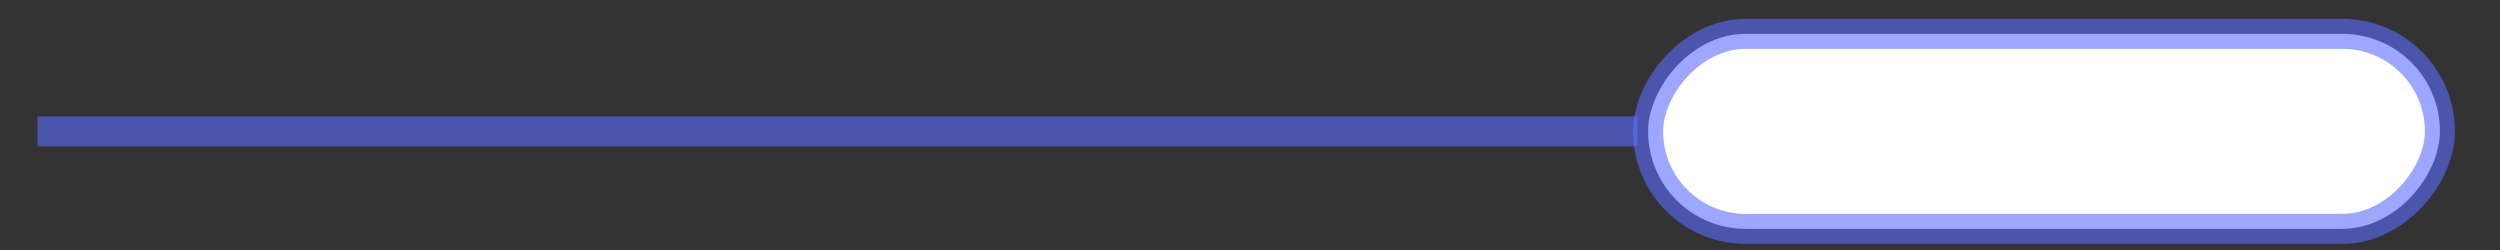
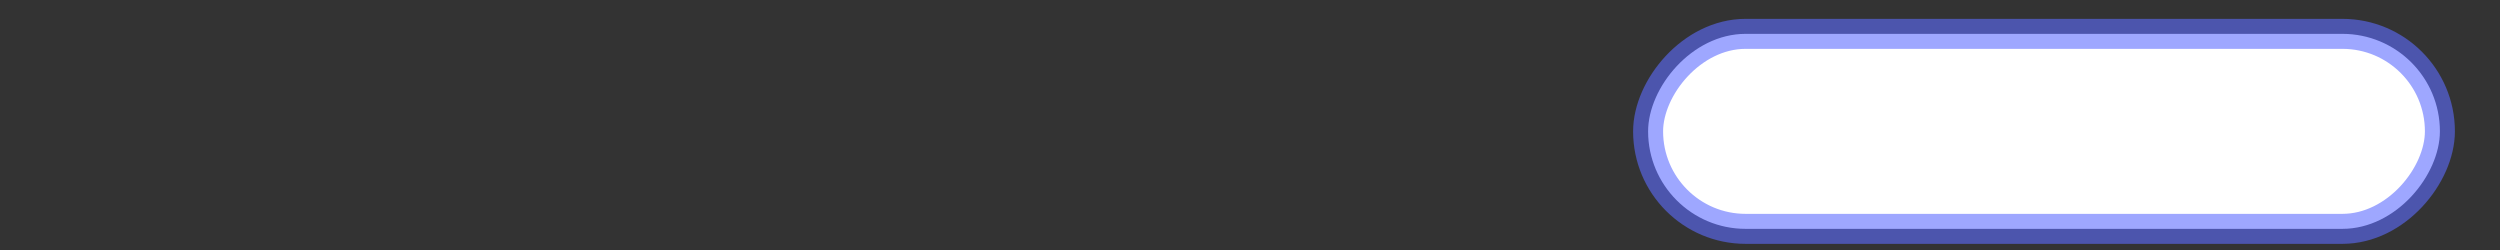
<svg xmlns="http://www.w3.org/2000/svg" width="50px" height="5px" viewBox="0 0 50 5" version="1.1">
  <rect x="0" y="0" width="50" height="5" fill="#333333" stroke="none" />
  <title>编组 19</title>
  <g id="页面-1" stroke="none" stroke-width="1" fill="none" fill-rule="evenodd" stroke-opacity="0.596">
    <g id="活动页" transform="translate(-26, -571)" stroke="#5D6CFF" stroke-width="0.6">
      <g id="编组-19" transform="translate(26.75, 571)">
        <rect id="矩形" fill="#FFFFFF" transform="translate(40.13, 2.627) scale(1, -1) translate(-40.13, -2.627) " x="32.212" y="0.677" width="15.836" height="3.9" rx="1.95" />
-         <line x1="32" y1="2.627" x2="0" y2="2.627" id="路径-18" />
      </g>
    </g>
  </g>
</svg>